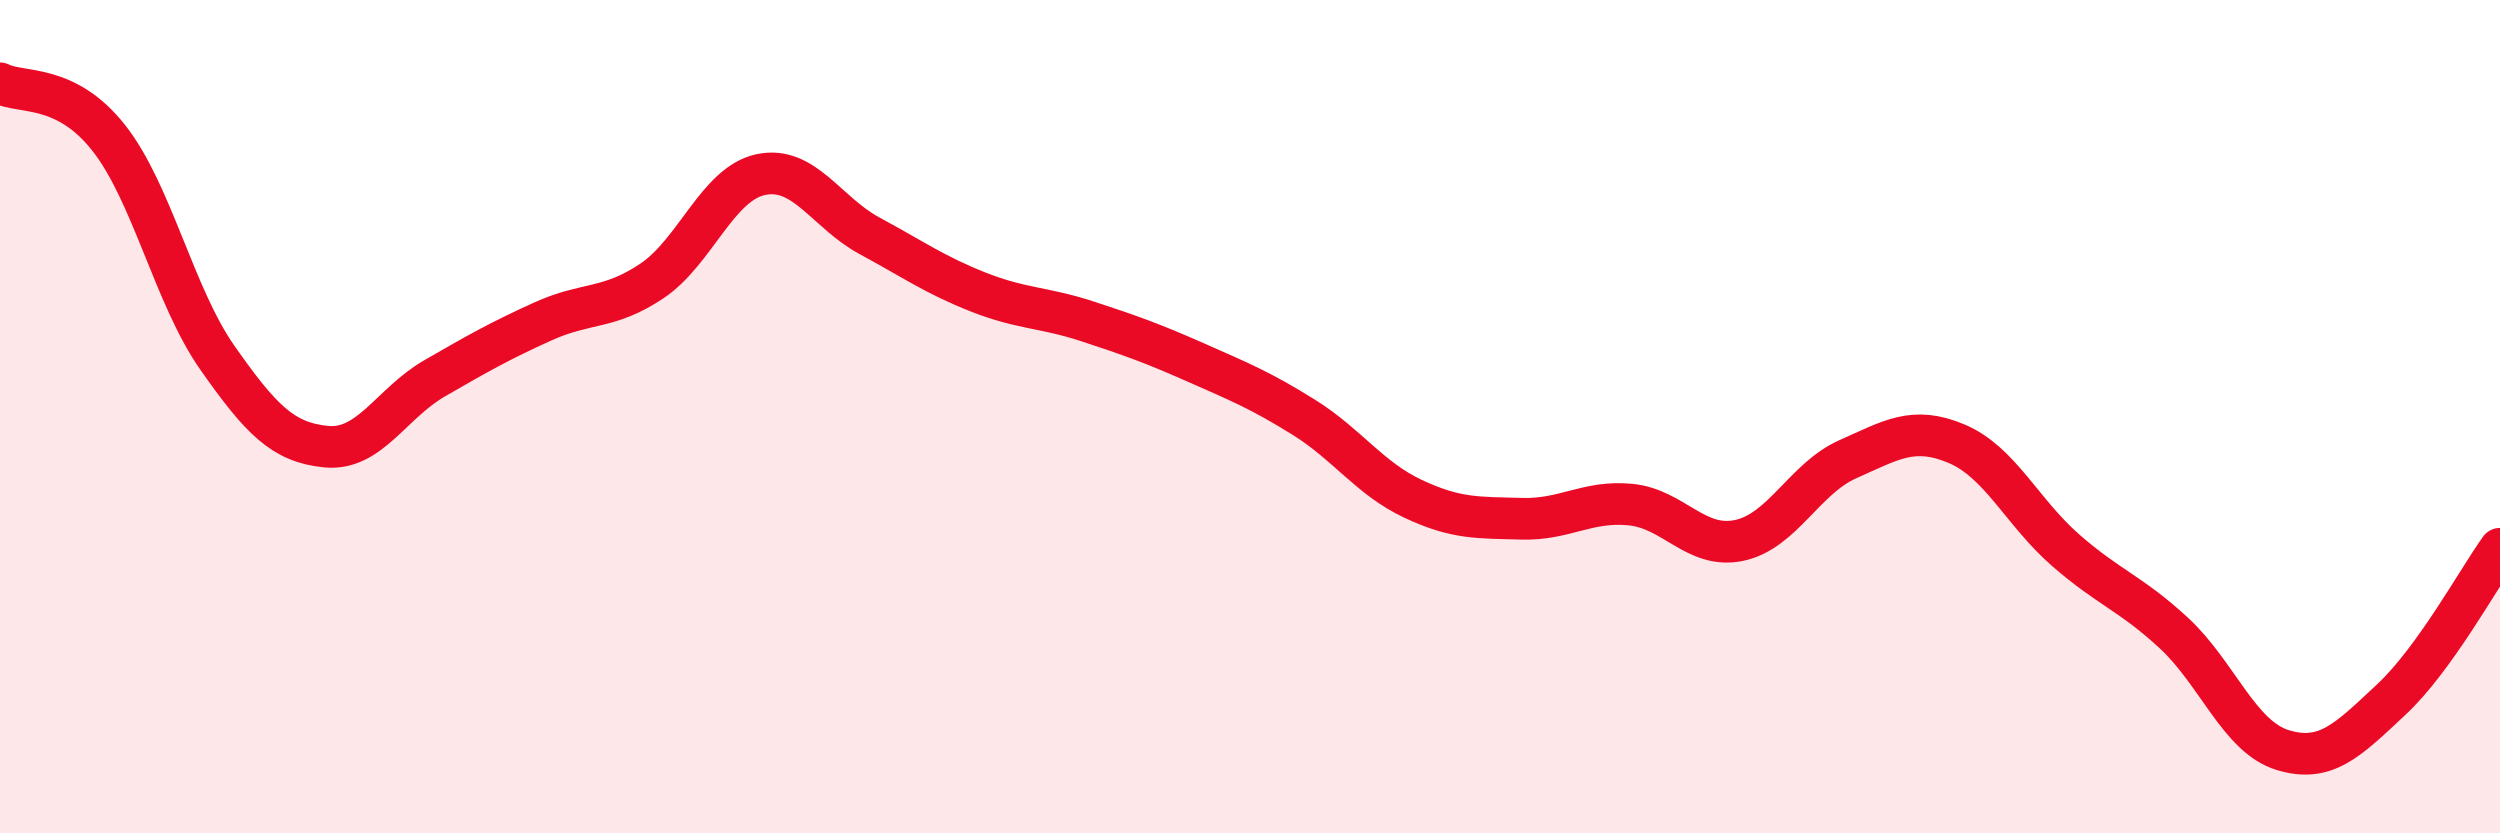
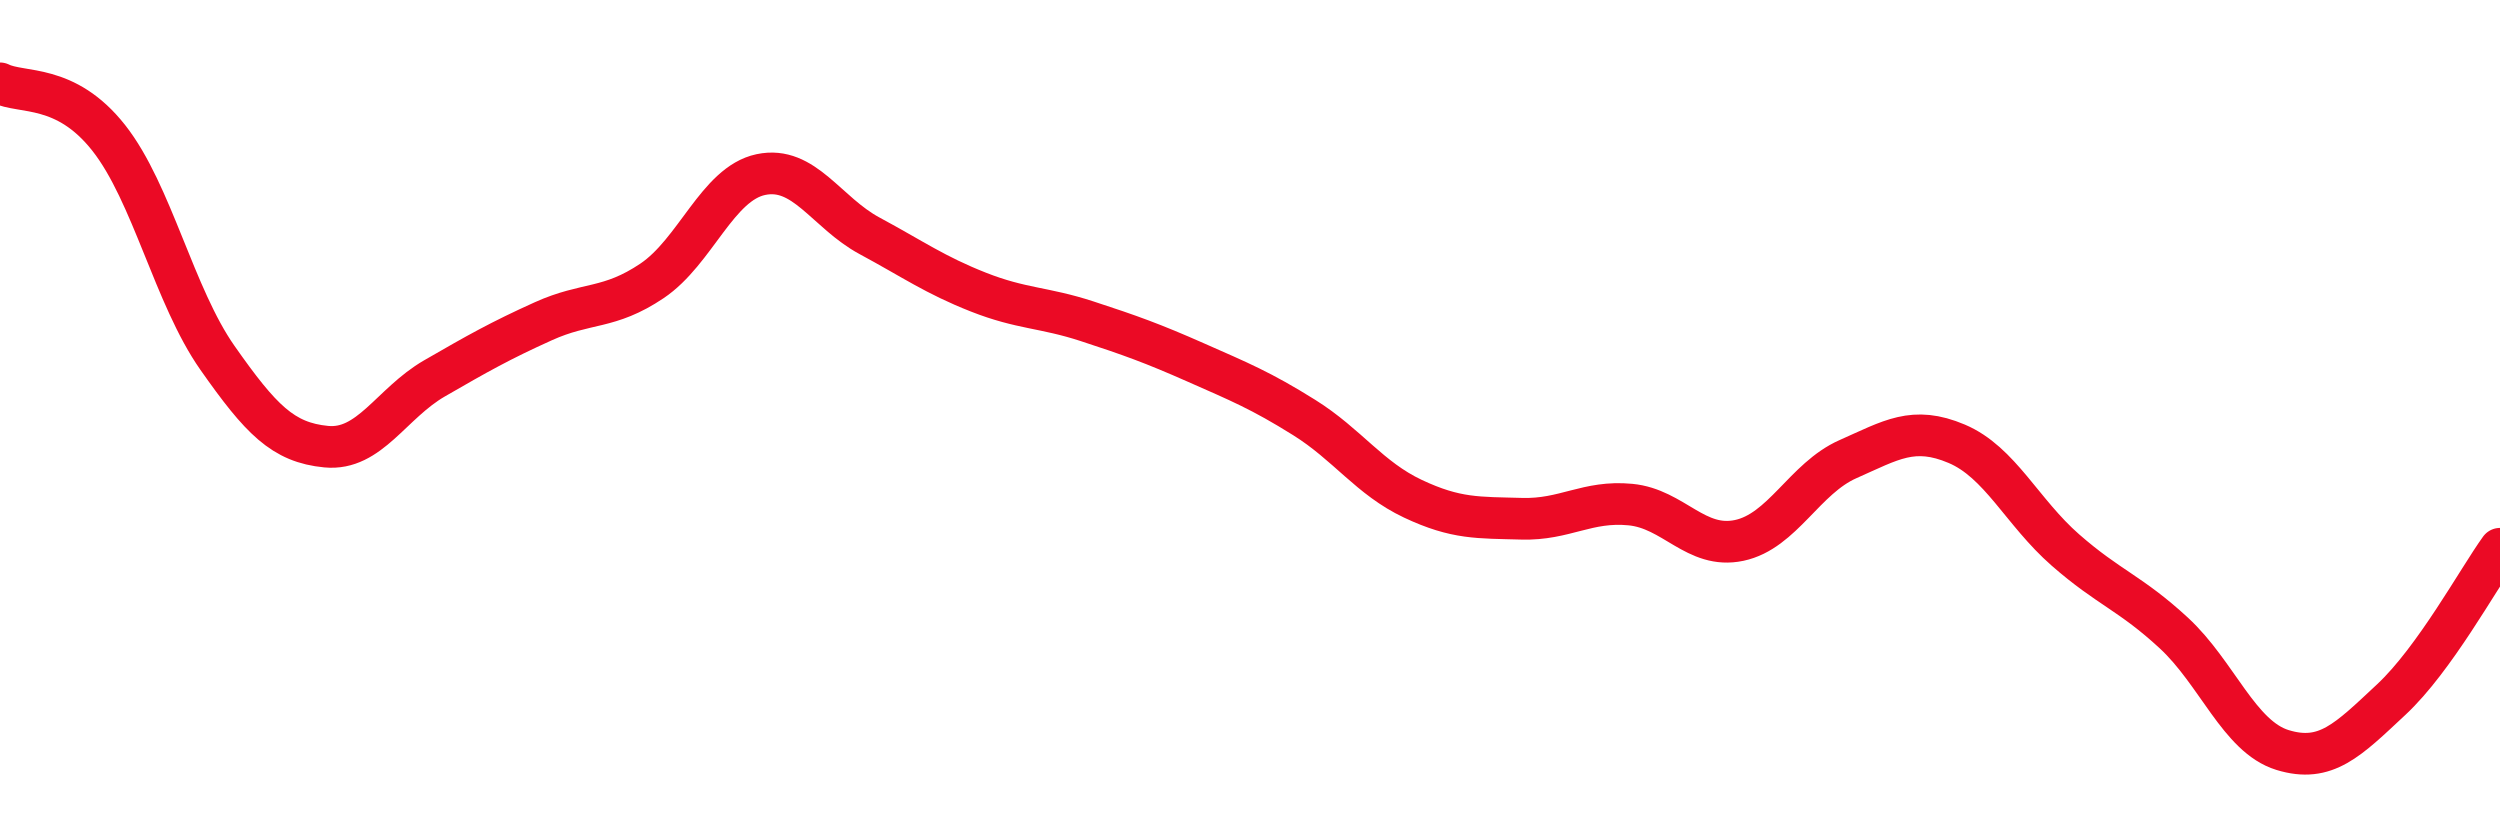
<svg xmlns="http://www.w3.org/2000/svg" width="60" height="20" viewBox="0 0 60 20">
-   <path d="M 0,2 C 0.52,2.26 1.57,1.99 2.61,3.31 C 3.65,4.63 4.18,7.11 5.22,8.59 C 6.26,10.07 6.79,10.62 7.83,10.72 C 8.87,10.82 9.39,9.68 10.43,9.08 C 11.47,8.48 12,8.18 13.04,7.71 C 14.08,7.24 14.61,7.44 15.65,6.74 C 16.69,6.04 17.22,4.41 18.26,4.19 C 19.3,3.97 19.83,5.1 20.87,5.66 C 21.91,6.22 22.44,6.6 23.48,7.01 C 24.52,7.42 25.05,7.37 26.09,7.71 C 27.13,8.05 27.66,8.24 28.7,8.7 C 29.74,9.16 30.26,9.37 31.3,10.02 C 32.34,10.67 32.87,11.48 33.91,11.97 C 34.95,12.46 35.48,12.42 36.52,12.45 C 37.56,12.48 38.09,12.01 39.13,12.11 C 40.17,12.21 40.7,13.19 41.74,12.97 C 42.78,12.75 43.31,11.48 44.35,11.02 C 45.39,10.56 45.92,10.21 46.96,10.65 C 48,11.09 48.53,12.29 49.57,13.2 C 50.61,14.11 51.13,14.23 52.17,15.19 C 53.21,16.15 53.74,17.68 54.78,18 C 55.82,18.32 56.35,17.76 57.39,16.79 C 58.43,15.82 59.48,13.89 60,13.17L60 20L0 20Z" fill="#EB0A25" opacity="0.1" stroke-linecap="round" stroke-linejoin="round" />
  <path d="M 0,2 C 0.52,2.26 1.57,1.99 2.61,3.31 C 3.65,4.63 4.18,7.11 5.22,8.59 C 6.26,10.07 6.79,10.62 7.83,10.72 C 8.87,10.82 9.39,9.68 10.43,9.08 C 11.47,8.48 12,8.18 13.04,7.71 C 14.08,7.24 14.61,7.44 15.65,6.74 C 16.69,6.04 17.22,4.41 18.26,4.19 C 19.3,3.97 19.83,5.1 20.87,5.66 C 21.91,6.22 22.44,6.6 23.48,7.01 C 24.52,7.42 25.05,7.37 26.09,7.71 C 27.13,8.05 27.66,8.24 28.7,8.7 C 29.74,9.16 30.26,9.37 31.3,10.02 C 32.34,10.67 32.87,11.48 33.91,11.97 C 34.95,12.46 35.48,12.42 36.52,12.45 C 37.56,12.48 38.09,12.01 39.13,12.11 C 40.17,12.21 40.7,13.19 41.74,12.97 C 42.78,12.75 43.31,11.48 44.35,11.02 C 45.39,10.56 45.92,10.21 46.96,10.65 C 48,11.09 48.53,12.29 49.57,13.2 C 50.61,14.11 51.13,14.23 52.17,15.19 C 53.21,16.15 53.74,17.68 54.78,18 C 55.82,18.32 56.35,17.76 57.39,16.79 C 58.43,15.82 59.48,13.89 60,13.17" stroke="#EB0A25" stroke-width="1" fill="none" stroke-linecap="round" stroke-linejoin="round" />
</svg>